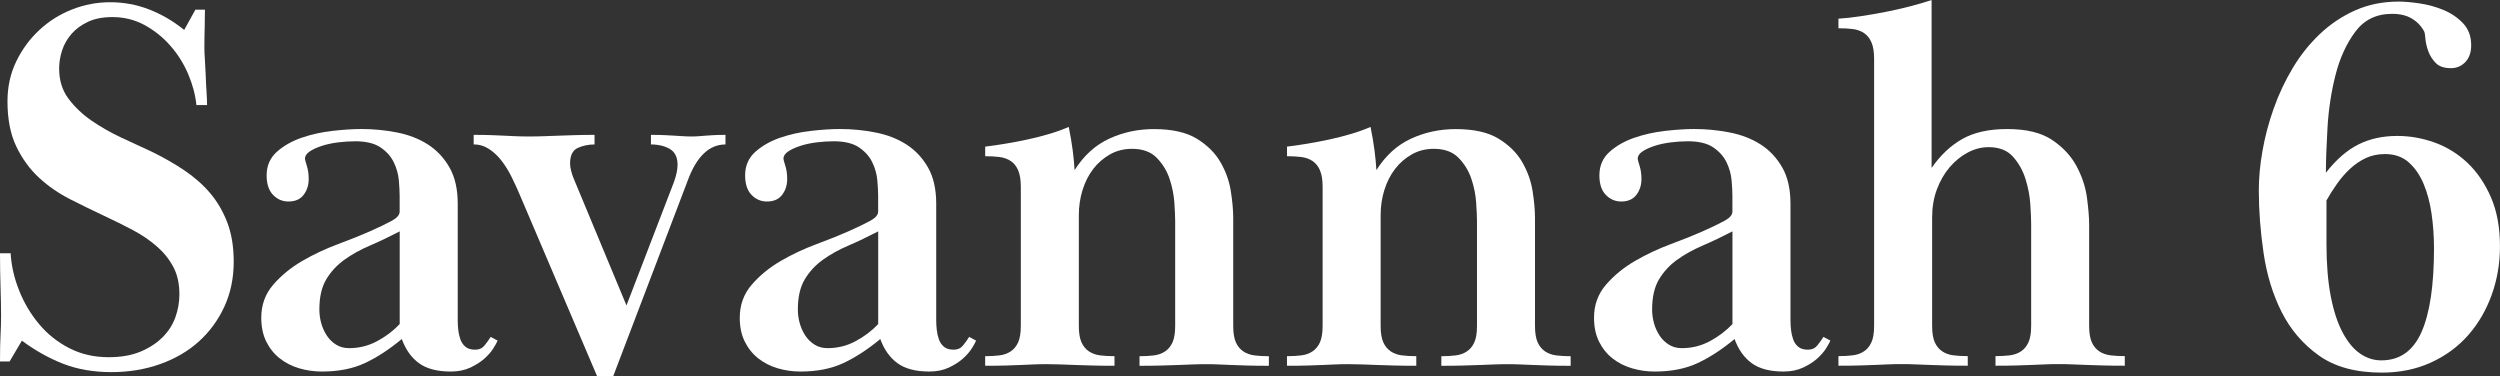
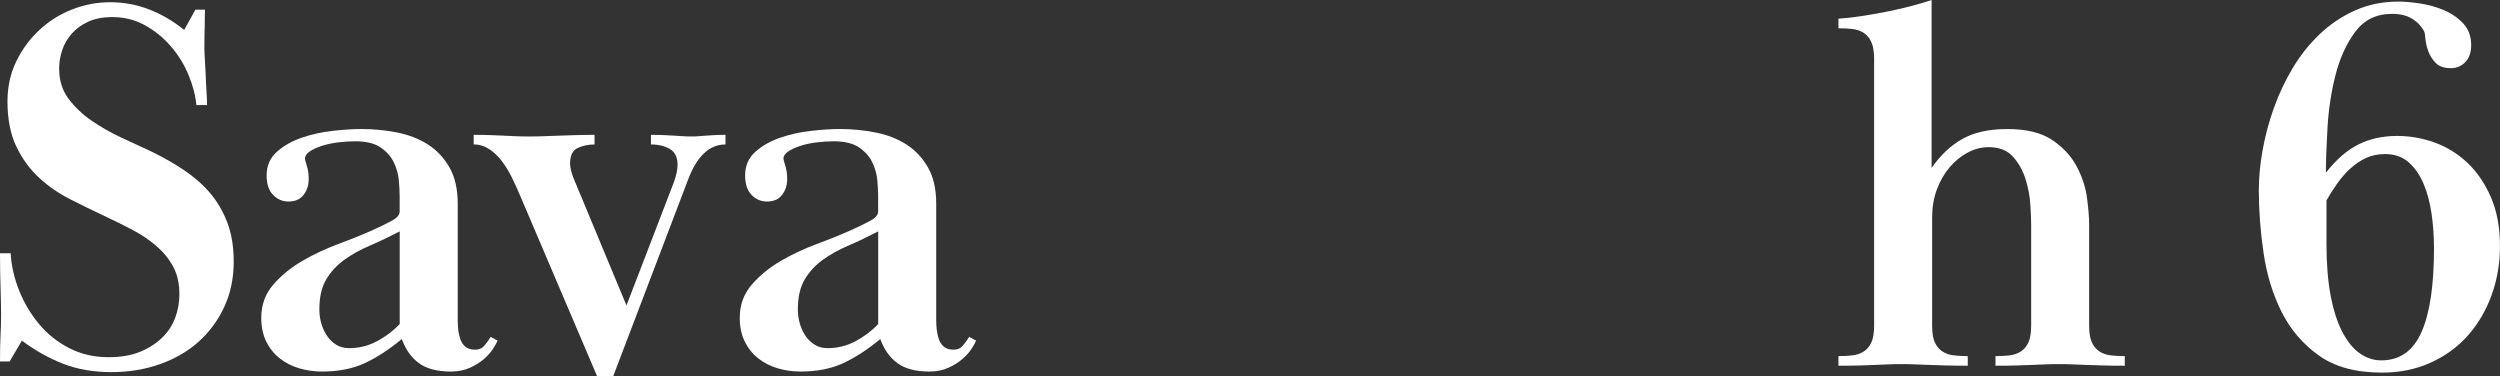
<svg xmlns="http://www.w3.org/2000/svg" width="372" height="56" viewBox="0 0 372 56" fill="none">
  <rect x="0" y="0" width="372" height="56" fill="#333333" stroke="none" />
  <g clip-path="url(#clip0_2004_1032)">
    <path d="M30.452 4.243C30.424 5.222 30.412 6.185 30.412 7.139C30.412 7.615 30.44 8.222 30.492 8.965C30.544 9.704 30.584 10.471 30.612 11.266C30.636 12.061 30.676 12.852 30.731 13.648C30.783 14.443 30.811 15.102 30.811 15.629H29.227C29.068 14.103 28.661 12.569 27.999 11.019C27.337 9.469 26.455 8.062 25.346 6.8C24.237 5.537 22.957 4.515 21.505 3.724C20.053 2.937 18.457 2.541 16.714 2.541C15.29 2.541 14.073 2.781 13.072 3.252C12.067 3.728 11.249 4.335 10.619 5.07C9.989 5.805 9.522 6.624 9.235 7.519C8.943 8.414 8.8 9.313 8.8 10.208C8.8 11.946 9.262 13.436 10.184 14.674C11.105 15.913 12.254 17.003 13.63 17.954C15.003 18.901 16.483 19.744 18.066 20.483C19.65 21.222 21.126 21.905 22.502 22.537C24.245 23.38 25.869 24.303 27.373 25.309C28.877 26.316 30.169 27.451 31.254 28.721C32.335 29.992 33.193 31.458 33.827 33.124C34.461 34.79 34.776 36.731 34.776 38.953C34.776 41.386 34.313 43.607 33.392 45.617C32.467 47.626 31.202 49.36 29.59 50.81C27.979 52.265 26.052 53.387 23.811 54.182C21.565 54.977 19.151 55.373 16.562 55.373C13.973 55.373 11.544 54.961 9.434 54.142C7.32 53.323 5.262 52.173 3.255 50.691L1.432 53.783H0C0 52.145 0.028 50.846 0.08 49.895C0.132 48.945 0.16 47.938 0.16 46.883C0.16 45.773 0.132 44.386 0.08 42.72C0.028 41.054 0 39.376 0 37.682H1.584C1.687 39.532 2.11 41.386 2.852 43.236C3.59 45.085 4.579 46.751 5.824 48.233C7.065 49.716 8.556 50.906 10.3 51.801C12.043 52.7 13.993 53.151 16.16 53.151C18.006 53.151 19.59 52.872 20.91 52.321C22.231 51.765 23.328 51.05 24.197 50.179C25.067 49.308 25.701 48.313 26.1 47.203C26.495 46.092 26.695 44.958 26.695 43.791C26.695 42.205 26.391 40.843 25.785 39.708C25.179 38.569 24.361 37.554 23.328 36.656C22.299 35.757 21.11 34.95 19.766 34.234C18.417 33.519 17.005 32.82 15.529 32.133C13.838 31.338 12.135 30.507 10.419 29.636C8.704 28.765 7.16 27.694 5.788 26.424C4.416 25.154 3.295 23.607 2.421 21.786C1.548 19.964 1.113 17.727 1.113 15.082C1.113 12.912 1.548 10.931 2.421 9.133C3.291 7.335 4.44 5.777 5.868 4.455C7.292 3.132 8.915 2.114 10.738 1.402C12.561 0.687 14.448 0.332 16.403 0.332C18.358 0.332 20.336 0.687 22.183 1.402C24.03 2.118 25.773 3.136 27.409 4.455L29.072 1.442H30.496C30.496 2.341 30.484 3.28 30.456 4.259L30.452 4.243Z" fill="white" />
    <path d="M52.827 21.023C52.033 21.023 51.203 21.075 50.333 21.182C49.464 21.29 48.658 21.458 47.916 21.698C47.178 21.938 46.568 22.213 46.093 22.529C45.618 22.844 45.379 23.216 45.379 23.639C45.379 23.747 45.471 24.091 45.658 24.67C45.842 25.253 45.934 25.913 45.934 26.652C45.934 27.551 45.682 28.33 45.18 28.993C44.677 29.656 43.923 29.984 42.922 29.984C42.024 29.984 41.258 29.652 40.624 28.993C39.99 28.334 39.675 27.367 39.675 26.096C39.675 24.67 40.177 23.508 41.179 22.605C42.18 21.706 43.408 21.007 44.861 20.503C46.312 20 47.856 19.656 49.496 19.472C51.131 19.289 52.559 19.197 53.772 19.197C55.567 19.197 57.334 19.369 59.077 19.712C60.821 20.056 62.352 20.651 63.673 21.498C64.993 22.345 66.062 23.48 66.88 24.91C67.698 26.336 68.109 28.138 68.109 30.303V47.674C68.109 48.098 68.132 48.561 68.188 49.06C68.24 49.564 68.348 50.039 68.503 50.487C68.663 50.938 68.91 51.306 69.257 51.597C69.6 51.889 70.087 52.033 70.721 52.033C71.304 52.033 71.762 51.821 72.106 51.398C72.448 50.974 72.752 50.551 73.015 50.127L74.044 50.682C73.936 50.946 73.729 51.33 73.41 51.833C73.095 52.337 72.656 52.84 72.102 53.339C71.547 53.843 70.845 54.29 70.003 54.69C69.158 55.085 68.18 55.285 67.071 55.285C65.065 55.285 63.493 54.873 62.36 54.054C61.223 53.235 60.366 52.033 59.787 50.447C57.941 51.981 56.117 53.172 54.322 54.014C52.527 54.861 50.389 55.285 47.908 55.285C46.747 55.285 45.622 55.125 44.541 54.809C43.46 54.494 42.495 54.002 41.649 53.343C40.804 52.684 40.13 51.849 39.631 50.846C39.128 49.844 38.877 48.653 38.877 47.279C38.877 45.373 39.471 43.735 40.66 42.361C41.849 40.986 43.285 39.812 44.976 38.829C46.663 37.85 48.435 37.019 50.282 36.332C52.129 35.645 53.712 35.01 55.032 34.426C56.457 33.791 57.553 33.264 58.319 32.84C59.085 32.417 59.468 31.969 59.468 31.49V29.189C59.468 28.553 59.428 27.774 59.349 26.848C59.269 25.925 59.017 25.022 58.595 24.151C58.172 23.28 57.514 22.537 56.616 21.93C55.719 21.322 54.45 21.019 52.815 21.019L52.827 21.023ZM59.48 34.426C57.949 35.221 56.472 35.928 55.044 36.54C53.62 37.151 52.352 37.854 51.243 38.653C50.134 39.448 49.236 40.419 48.55 41.562C47.864 42.704 47.521 44.202 47.521 46.064C47.521 46.755 47.613 47.434 47.8 48.098C47.984 48.761 48.263 49.372 48.63 49.931C48.997 50.491 49.46 50.942 50.014 51.286C50.569 51.633 51.215 51.805 51.953 51.805C53.429 51.805 54.817 51.462 56.109 50.77C57.402 50.079 58.527 49.228 59.476 48.221V34.434L59.48 34.426Z" fill="white" />
    <path d="M70.486 20.068C71.543 20.068 72.413 20.08 73.099 20.108C73.785 20.136 74.419 20.16 75.001 20.188C75.584 20.215 76.15 20.239 76.705 20.267C77.259 20.295 77.933 20.307 78.723 20.307C79.513 20.307 80.267 20.295 80.981 20.267C81.695 20.244 82.417 20.215 83.159 20.188C83.897 20.164 84.703 20.136 85.576 20.108C86.446 20.08 87.411 20.068 88.468 20.068V21.494C87.571 21.494 86.737 21.666 85.975 22.009C85.209 22.353 84.826 23.132 84.826 24.351C84.826 24.666 84.878 25.026 84.986 25.421C85.09 25.817 85.197 26.148 85.301 26.412L93.219 45.449L100.268 27.127C100.635 26.124 100.822 25.249 100.822 24.51C100.822 23.4 100.439 22.621 99.674 22.169C98.908 21.722 97.97 21.494 96.861 21.494V20.068C97.655 20.068 98.325 20.08 98.88 20.108C99.434 20.136 99.937 20.16 100.384 20.188C100.83 20.215 101.253 20.239 101.652 20.267C102.047 20.295 102.458 20.307 102.881 20.307C103.304 20.307 103.675 20.295 103.99 20.267C104.305 20.244 104.636 20.215 104.979 20.188C105.322 20.164 105.733 20.136 106.208 20.108C106.682 20.08 107.265 20.068 107.951 20.068V21.494C105.521 21.494 103.647 23.292 102.326 26.887L91.237 56H88.859L77.295 28.873C76.98 28.134 76.609 27.327 76.186 26.452C75.763 25.581 75.277 24.774 74.722 24.031C74.168 23.292 73.534 22.68 72.82 22.205C72.106 21.73 71.328 21.49 70.482 21.49V20.064L70.486 20.068Z" fill="white" />
    <path d="M124.027 21.023C123.233 21.023 122.403 21.075 121.534 21.182C120.664 21.29 119.858 21.458 119.116 21.698C118.378 21.938 117.768 22.213 117.293 22.529C116.819 22.844 116.579 23.216 116.579 23.639C116.579 23.747 116.671 24.091 116.858 24.67C117.042 25.253 117.134 25.913 117.134 26.652C117.134 27.551 116.882 28.33 116.38 28.993C115.877 29.656 115.123 29.984 114.122 29.984C113.224 29.984 112.459 29.652 111.824 28.993C111.19 28.334 110.875 27.367 110.875 26.096C110.875 24.67 111.378 23.508 112.379 22.605C113.38 21.706 114.609 21.007 116.061 20.503C117.513 20 119.056 19.656 120.696 19.472C122.331 19.289 123.759 19.197 124.972 19.197C126.767 19.197 128.534 19.369 130.278 19.712C132.021 20.056 133.553 20.651 134.873 21.498C136.193 22.345 137.262 23.48 138.08 24.91C138.898 26.336 139.309 28.138 139.309 30.303V47.674C139.309 48.098 139.333 48.561 139.388 49.06C139.44 49.564 139.548 50.039 139.704 50.487C139.863 50.938 140.11 51.306 140.458 51.597C140.801 51.889 141.287 52.033 141.921 52.033C142.504 52.033 142.963 51.821 143.306 51.398C143.649 50.974 143.952 50.551 144.215 50.127L145.244 50.682C145.137 50.946 144.929 51.33 144.61 51.833C144.295 52.337 143.856 52.84 143.302 53.339C142.747 53.843 142.045 54.29 141.203 54.69C140.358 55.085 139.38 55.285 138.272 55.285C136.265 55.285 134.693 54.873 133.561 54.054C132.424 53.235 131.566 52.033 130.988 50.447C129.141 51.981 127.318 53.172 125.523 54.014C123.728 54.861 121.589 55.285 119.108 55.285C117.947 55.285 116.823 55.125 115.742 54.809C114.661 54.494 113.695 54.002 112.85 53.343C112.004 52.684 111.33 51.849 110.831 50.846C110.328 49.844 110.077 48.653 110.077 47.279C110.077 45.373 110.672 43.735 111.86 42.361C113.049 40.986 114.485 39.812 116.176 38.829C117.864 37.85 119.635 37.019 121.482 36.332C123.329 35.645 124.912 35.01 126.233 34.426C127.657 33.791 128.754 33.264 129.52 32.84C130.286 32.417 130.668 31.969 130.668 31.49V29.189C130.668 28.553 130.629 27.774 130.549 26.848C130.469 25.925 130.218 25.022 129.795 24.151C129.372 23.28 128.714 22.537 127.816 21.93C126.919 21.322 125.65 21.019 124.015 21.019L124.027 21.023ZM130.68 34.426C129.149 35.221 127.673 35.928 126.245 36.54C124.821 37.151 123.552 37.854 122.443 38.653C121.334 39.448 120.437 40.419 119.751 41.562C119.064 42.704 118.721 44.202 118.721 46.064C118.721 46.755 118.813 47.434 119.001 48.098C119.184 48.761 119.463 49.372 119.83 49.931C120.197 50.491 120.66 50.942 121.214 51.286C121.769 51.633 122.415 51.805 123.153 51.805C124.629 51.805 126.017 51.462 127.31 50.77C128.602 50.079 129.727 49.228 130.676 48.221V34.434L130.68 34.426Z" fill="white" />
-     <path d="M151.507 25.345C151.244 24.738 150.873 24.275 150.398 23.959C149.923 23.643 149.369 23.444 148.735 23.364C148.1 23.284 147.386 23.244 146.597 23.244V21.818C147.494 21.714 148.499 21.566 149.604 21.382C150.713 21.198 151.822 20.987 152.931 20.747C154.04 20.507 155.121 20.232 156.178 19.916C157.235 19.6 158.185 19.257 159.03 18.885C159.294 20.207 159.493 21.382 159.625 22.417C159.756 23.448 159.848 24.414 159.9 25.313C161.272 23.144 162.987 21.586 165.05 20.635C167.108 19.684 169.326 19.209 171.703 19.209C174.396 19.209 176.522 19.684 178.078 20.635C179.634 21.586 180.81 22.752 181.604 24.127C182.398 25.501 182.913 26.943 183.148 28.45C183.383 29.956 183.503 31.294 183.503 32.457V48.481C183.503 49.54 183.635 50.359 183.898 50.938C184.161 51.522 184.532 51.969 185.007 52.289C185.481 52.604 186.036 52.804 186.67 52.884C187.304 52.964 188.019 53.004 188.808 53.004V54.43C187.54 54.43 186.471 54.418 185.601 54.39C184.732 54.366 183.95 54.338 183.264 54.31C182.577 54.282 181.943 54.258 181.361 54.23C180.778 54.202 180.144 54.19 179.458 54.19C178.72 54.19 178.034 54.202 177.4 54.23C176.765 54.258 176.079 54.282 175.341 54.31C174.599 54.338 173.77 54.362 172.848 54.39C171.923 54.418 170.83 54.43 169.561 54.43V53.004C170.355 53.004 171.065 52.964 171.699 52.884C172.334 52.804 172.888 52.608 173.363 52.289C173.838 51.973 174.209 51.526 174.472 50.942C174.735 50.363 174.867 49.544 174.867 48.489V32.904C174.867 32.273 174.827 31.362 174.747 30.175C174.667 28.989 174.432 27.802 174.033 26.616C173.638 25.429 173.004 24.387 172.13 23.491C171.261 22.597 170.032 22.145 168.448 22.145C167.232 22.145 166.139 22.421 165.161 22.976C164.184 23.532 163.35 24.255 162.668 25.149C161.982 26.048 161.452 27.087 161.085 28.274C160.714 29.46 160.53 30.715 160.53 32.029V48.485C160.53 49.54 160.662 50.359 160.925 50.938C161.188 51.517 161.559 51.969 162.034 52.285C162.509 52.6 163.063 52.8 163.697 52.88C164.332 52.96 165.046 53 165.836 53V54.426C164.567 54.426 163.458 54.414 162.509 54.386C161.559 54.362 160.698 54.334 159.936 54.306C159.17 54.278 158.456 54.254 157.798 54.226C157.136 54.198 156.465 54.186 155.779 54.186C155.041 54.186 154.379 54.198 153.801 54.226C153.218 54.254 152.612 54.278 151.978 54.306C151.343 54.334 150.605 54.358 149.76 54.386C148.914 54.414 147.857 54.426 146.593 54.426V53C147.386 53 148.096 52.96 148.731 52.88C149.365 52.8 149.919 52.604 150.394 52.285C150.869 51.969 151.24 51.517 151.503 50.934C151.766 50.351 151.898 49.536 151.898 48.477V27.774C151.898 26.772 151.766 25.965 151.503 25.353L151.507 25.345Z" fill="white" />
-     <path d="M196.415 25.345C196.152 24.738 195.781 24.275 195.306 23.959C194.832 23.643 194.277 23.444 193.643 23.364C193.009 23.284 192.295 23.244 191.505 23.244V21.818C192.402 21.714 193.404 21.566 194.513 21.382C195.622 21.198 196.731 20.987 197.84 20.747C198.948 20.507 200.029 20.232 201.087 19.916C202.144 19.6 203.093 19.257 203.939 18.885C204.202 20.207 204.401 21.382 204.533 22.417C204.665 23.448 204.756 24.414 204.808 25.313C206.181 23.144 207.896 21.586 209.958 20.635C212.017 19.684 214.234 19.209 216.612 19.209C219.304 19.209 221.431 19.684 222.986 20.635C224.542 21.586 225.719 22.752 226.509 24.127C227.302 25.501 227.817 26.943 228.052 28.45C228.288 29.956 228.407 31.294 228.407 32.457V48.481C228.407 49.54 228.539 50.359 228.802 50.938C229.066 51.522 229.437 51.969 229.911 52.289C230.386 52.604 230.94 52.804 231.575 52.884C232.209 52.964 232.923 53.004 233.713 53.004V54.43C232.444 54.43 231.375 54.418 230.506 54.39C229.636 54.366 228.854 54.338 228.168 54.31C227.482 54.282 226.848 54.258 226.265 54.23C225.683 54.202 225.049 54.19 224.367 54.19C223.625 54.19 222.942 54.202 222.308 54.23C221.674 54.258 220.988 54.282 220.25 54.31C219.512 54.338 218.678 54.362 217.757 54.39C216.831 54.418 215.738 54.43 214.47 54.43V53.004C215.264 53.004 215.974 52.964 216.608 52.884C217.242 52.804 217.797 52.608 218.271 52.289C218.746 51.973 219.117 51.526 219.38 50.942C219.644 50.363 219.775 49.544 219.775 48.489V32.904C219.775 32.273 219.735 31.362 219.655 30.175C219.576 28.989 219.34 27.802 218.941 26.616C218.547 25.429 217.912 24.387 217.039 23.491C216.169 22.597 214.94 22.145 213.357 22.145C212.14 22.145 211.047 22.421 210.07 22.976C209.093 23.532 208.259 24.255 207.577 25.149C206.891 26.048 206.36 27.087 205.993 28.274C205.622 29.46 205.439 30.715 205.439 32.029V48.485C205.439 49.54 205.57 50.359 205.834 50.938C206.097 51.517 206.468 51.969 206.942 52.285C207.417 52.6 207.972 52.8 208.606 52.88C209.24 52.96 209.954 53 210.744 53V54.426C209.475 54.426 208.367 54.414 207.417 54.386C206.468 54.362 205.606 54.334 204.844 54.306C204.078 54.278 203.364 54.254 202.706 54.226C202.044 54.198 201.374 54.186 200.688 54.186C199.95 54.186 199.288 54.198 198.709 54.226C198.127 54.254 197.52 54.278 196.886 54.306C196.252 54.334 195.514 54.358 194.668 54.386C193.823 54.414 192.769 54.426 191.501 54.426V53C192.295 53 193.005 52.96 193.639 52.88C194.273 52.8 194.828 52.604 195.303 52.285C195.777 51.969 196.148 51.517 196.411 50.934C196.675 50.351 196.806 49.536 196.806 48.477V27.774C196.806 26.772 196.675 25.965 196.411 25.353L196.415 25.345Z" fill="white" />
-     <path d="M251.141 21.023C250.347 21.023 249.517 21.075 248.648 21.182C247.778 21.29 246.972 21.458 246.23 21.698C245.488 21.938 244.882 22.213 244.407 22.529C243.933 22.844 243.693 23.216 243.693 23.639C243.693 23.747 243.785 24.091 243.969 24.67C244.152 25.253 244.248 25.913 244.248 26.652C244.248 27.551 243.996 28.33 243.494 28.993C242.991 29.656 242.237 29.984 241.236 29.984C240.339 29.984 239.573 29.652 238.938 28.993C238.304 28.334 237.989 27.367 237.989 26.096C237.989 24.67 238.492 23.508 239.493 22.605C240.494 21.706 241.723 21.007 243.175 20.503C244.627 20 246.17 19.656 247.81 19.472C249.445 19.289 250.87 19.197 252.086 19.197C253.881 19.197 255.648 19.369 257.392 19.712C259.135 20.056 260.667 20.651 261.987 21.498C263.307 22.345 264.376 23.48 265.194 24.91C266.012 26.336 266.423 28.138 266.423 30.303V47.674C266.423 48.098 266.451 48.561 266.502 49.06C266.554 49.564 266.662 50.039 266.818 50.487C266.977 50.938 267.225 51.306 267.572 51.597C267.915 51.889 268.401 52.033 269.036 52.033C269.618 52.033 270.077 51.821 270.42 51.398C270.763 50.974 271.066 50.551 271.329 50.127L272.358 50.682C272.251 50.946 272.043 51.33 271.724 51.833C271.409 52.337 270.97 52.84 270.416 53.339C269.861 53.843 269.159 54.29 268.317 54.69C267.472 55.085 266.494 55.285 265.386 55.285C263.379 55.285 261.807 54.873 260.675 54.054C259.538 53.235 258.68 52.033 258.102 50.447C256.255 51.981 254.432 53.172 252.637 54.014C250.842 54.861 248.703 55.285 246.222 55.285C245.062 55.285 243.937 55.125 242.856 54.809C241.775 54.494 240.809 54.002 239.964 53.343C239.118 52.684 238.444 51.849 237.945 50.846C237.442 49.844 237.191 48.653 237.191 47.279C237.191 45.373 237.786 43.735 238.974 42.361C240.163 40.986 241.599 39.812 243.29 38.829C244.978 37.85 246.749 37.019 248.596 36.332C250.443 35.645 252.026 35.01 253.347 34.426C254.771 33.791 255.868 33.264 256.634 32.84C257.4 32.417 257.782 31.969 257.782 31.49V29.189C257.782 28.553 257.743 27.774 257.663 26.848C257.583 25.925 257.332 25.022 256.909 24.151C256.486 23.28 255.828 22.537 254.93 21.93C254.033 21.322 252.764 21.019 251.129 21.019L251.141 21.023ZM257.794 34.426C256.263 35.221 254.787 35.928 253.359 36.54C251.935 37.151 250.666 37.854 249.557 38.653C248.448 39.448 247.551 40.419 246.865 41.562C246.178 42.704 245.835 44.202 245.835 46.064C245.835 46.755 245.927 47.434 246.115 48.098C246.298 48.761 246.577 49.372 246.944 49.931C247.311 50.491 247.774 50.942 248.329 51.286C248.883 51.633 249.529 51.805 250.267 51.805C251.743 51.805 253.131 51.462 254.424 50.77C255.716 50.079 256.841 49.228 257.79 48.221V34.434L257.794 34.426Z" fill="white" />
    <path d="M287.892 50.926C288.155 51.51 288.526 51.957 289 52.277C289.475 52.592 290.03 52.792 290.664 52.872C291.298 52.952 292.012 52.992 292.802 52.992V54.418C291.534 54.418 290.441 54.406 289.515 54.378C288.59 54.354 287.76 54.326 287.022 54.298C286.284 54.27 285.598 54.246 284.964 54.218C284.329 54.19 283.667 54.178 282.985 54.178C282.243 54.178 281.573 54.19 280.967 54.218C280.36 54.246 279.726 54.27 279.068 54.298C278.406 54.326 277.644 54.35 276.77 54.378C275.901 54.406 274.828 54.418 273.563 54.418V52.992C274.357 52.992 275.067 52.952 275.701 52.872C276.335 52.792 276.89 52.596 277.365 52.277C277.839 51.961 278.21 51.51 278.473 50.926C278.737 50.343 278.868 49.528 278.868 48.469V8.725C278.868 7.723 278.737 6.916 278.473 6.304C278.21 5.697 277.839 5.234 277.365 4.918C276.89 4.602 276.335 4.403 275.701 4.323C275.067 4.243 274.353 4.203 273.563 4.203V2.777C274.512 2.725 275.593 2.605 276.81 2.421C278.023 2.237 279.251 2.026 280.492 1.786C281.732 1.546 282.961 1.27 284.174 0.955C285.386 0.639 286.471 0.32 287.421 0.004V24.99C288.741 23.084 290.273 21.646 292.016 20.667C293.759 19.688 295.977 19.201 298.67 19.201C301.522 19.201 303.752 19.744 305.363 20.827C306.975 21.909 308.188 23.22 309.005 24.754C309.823 26.288 310.338 27.862 310.549 29.472C310.761 31.086 310.864 32.397 310.864 33.4V48.469C310.864 49.528 310.996 50.347 311.259 50.926C311.522 51.51 311.893 51.957 312.368 52.277C312.843 52.592 313.397 52.792 314.032 52.872C314.666 52.952 315.38 52.992 316.17 52.992V54.418C314.901 54.418 313.808 54.406 312.883 54.378C311.957 54.354 311.128 54.326 310.39 54.298C309.648 54.27 308.966 54.246 308.331 54.218C307.697 54.19 307.035 54.178 306.353 54.178C305.611 54.178 304.941 54.19 304.334 54.218C303.728 54.246 303.094 54.27 302.436 54.298C301.773 54.326 301.011 54.35 300.138 54.378C299.268 54.406 298.199 54.418 296.931 54.418V52.992C297.724 52.992 298.435 52.952 299.069 52.872C299.703 52.792 300.258 52.596 300.732 52.277C301.207 51.961 301.578 51.51 301.841 50.926C302.104 50.343 302.236 49.528 302.236 48.469V33.32C302.236 32.684 302.196 31.733 302.116 30.463C302.037 29.193 301.801 27.926 301.402 26.656C301.007 25.385 300.385 24.275 299.539 23.324C298.694 22.373 297.481 21.897 295.898 21.897C294.84 21.897 293.811 22.161 292.81 22.692C291.805 23.22 290.911 23.951 290.117 24.874C289.324 25.801 288.693 26.895 288.215 28.166C287.736 29.436 287.501 30.839 287.501 32.369V48.473C287.501 49.532 287.632 50.351 287.896 50.93L287.892 50.926Z" fill="white" />
    <path d="M355.92 2.062C353.595 2.062 351.776 2.952 350.455 4.738C349.135 6.52 348.158 8.665 347.523 11.166C346.889 13.667 346.494 16.264 346.335 18.953C346.175 21.642 346.095 23.891 346.095 25.701C347.627 23.743 349.235 22.345 350.926 21.498C352.613 20.651 354.54 20.227 356.706 20.227C358.609 20.227 360.468 20.559 362.291 21.218C364.114 21.881 365.737 22.884 367.161 24.231C368.585 25.581 369.746 27.283 370.648 29.348C371.545 31.41 371.996 33.843 371.996 36.648C371.996 39.184 371.585 41.593 370.767 43.867C369.95 46.14 368.789 48.138 367.281 49.855C365.777 51.573 363.926 52.936 361.736 53.938C359.546 54.941 357.101 55.445 354.408 55.445C350.555 55.445 347.44 54.598 345.062 52.908C342.685 51.218 340.838 49.06 339.517 46.444C338.197 43.827 337.3 40.906 336.825 37.678C336.35 34.454 336.111 31.334 336.111 28.318C336.111 26.468 336.294 24.498 336.665 22.409C337.032 20.319 337.587 18.234 338.329 16.14C339.067 14.051 340.004 12.053 341.141 10.152C342.278 8.246 343.622 6.556 345.182 5.074C346.738 3.596 348.497 2.417 350.447 1.546C352.402 0.675 354.564 0.236 356.941 0.236C357.787 0.236 358.828 0.328 360.069 0.511C361.309 0.699 362.498 1.027 363.631 1.502C364.764 1.978 365.729 2.641 366.523 3.484C367.317 4.331 367.712 5.413 367.712 6.736C367.712 7.795 367.421 8.626 366.842 9.233C366.26 9.84 365.546 10.144 364.704 10.144C363.699 10.144 362.949 9.888 362.446 9.377C361.944 8.865 361.577 8.286 361.337 7.639C361.098 6.992 360.954 6.372 360.903 5.777C360.851 5.186 360.795 4.834 360.743 4.726C360.32 3.919 359.714 3.272 358.92 2.785C358.126 2.297 357.125 2.058 355.912 2.058L355.92 2.062ZM346.179 36.252C346.179 39.264 346.391 41.873 346.813 44.066C347.236 46.26 347.831 48.074 348.596 49.5C349.362 50.926 350.232 51.973 351.209 52.632C352.187 53.295 353.228 53.623 354.337 53.623C357.081 53.623 359.076 52.221 360.316 49.42C361.557 46.619 362.179 42.468 362.179 36.967C362.179 35.221 362.059 33.515 361.824 31.849C361.589 30.183 361.19 28.689 360.635 27.367C360.081 26.044 359.339 24.974 358.417 24.155C357.492 23.336 356.319 22.924 354.891 22.924C353.834 22.924 352.885 23.124 352.039 23.519C351.193 23.915 350.415 24.446 349.701 25.105C348.987 25.769 348.341 26.508 347.763 27.327C347.18 28.146 346.654 28.981 346.179 29.824V36.248V36.252Z" fill="white" />
  </g>
  <defs>
    <clipPath id="clip0_2004_1032">
      <rect width="372" height="56" fill="white" />
    </clipPath>
  </defs>
</svg>